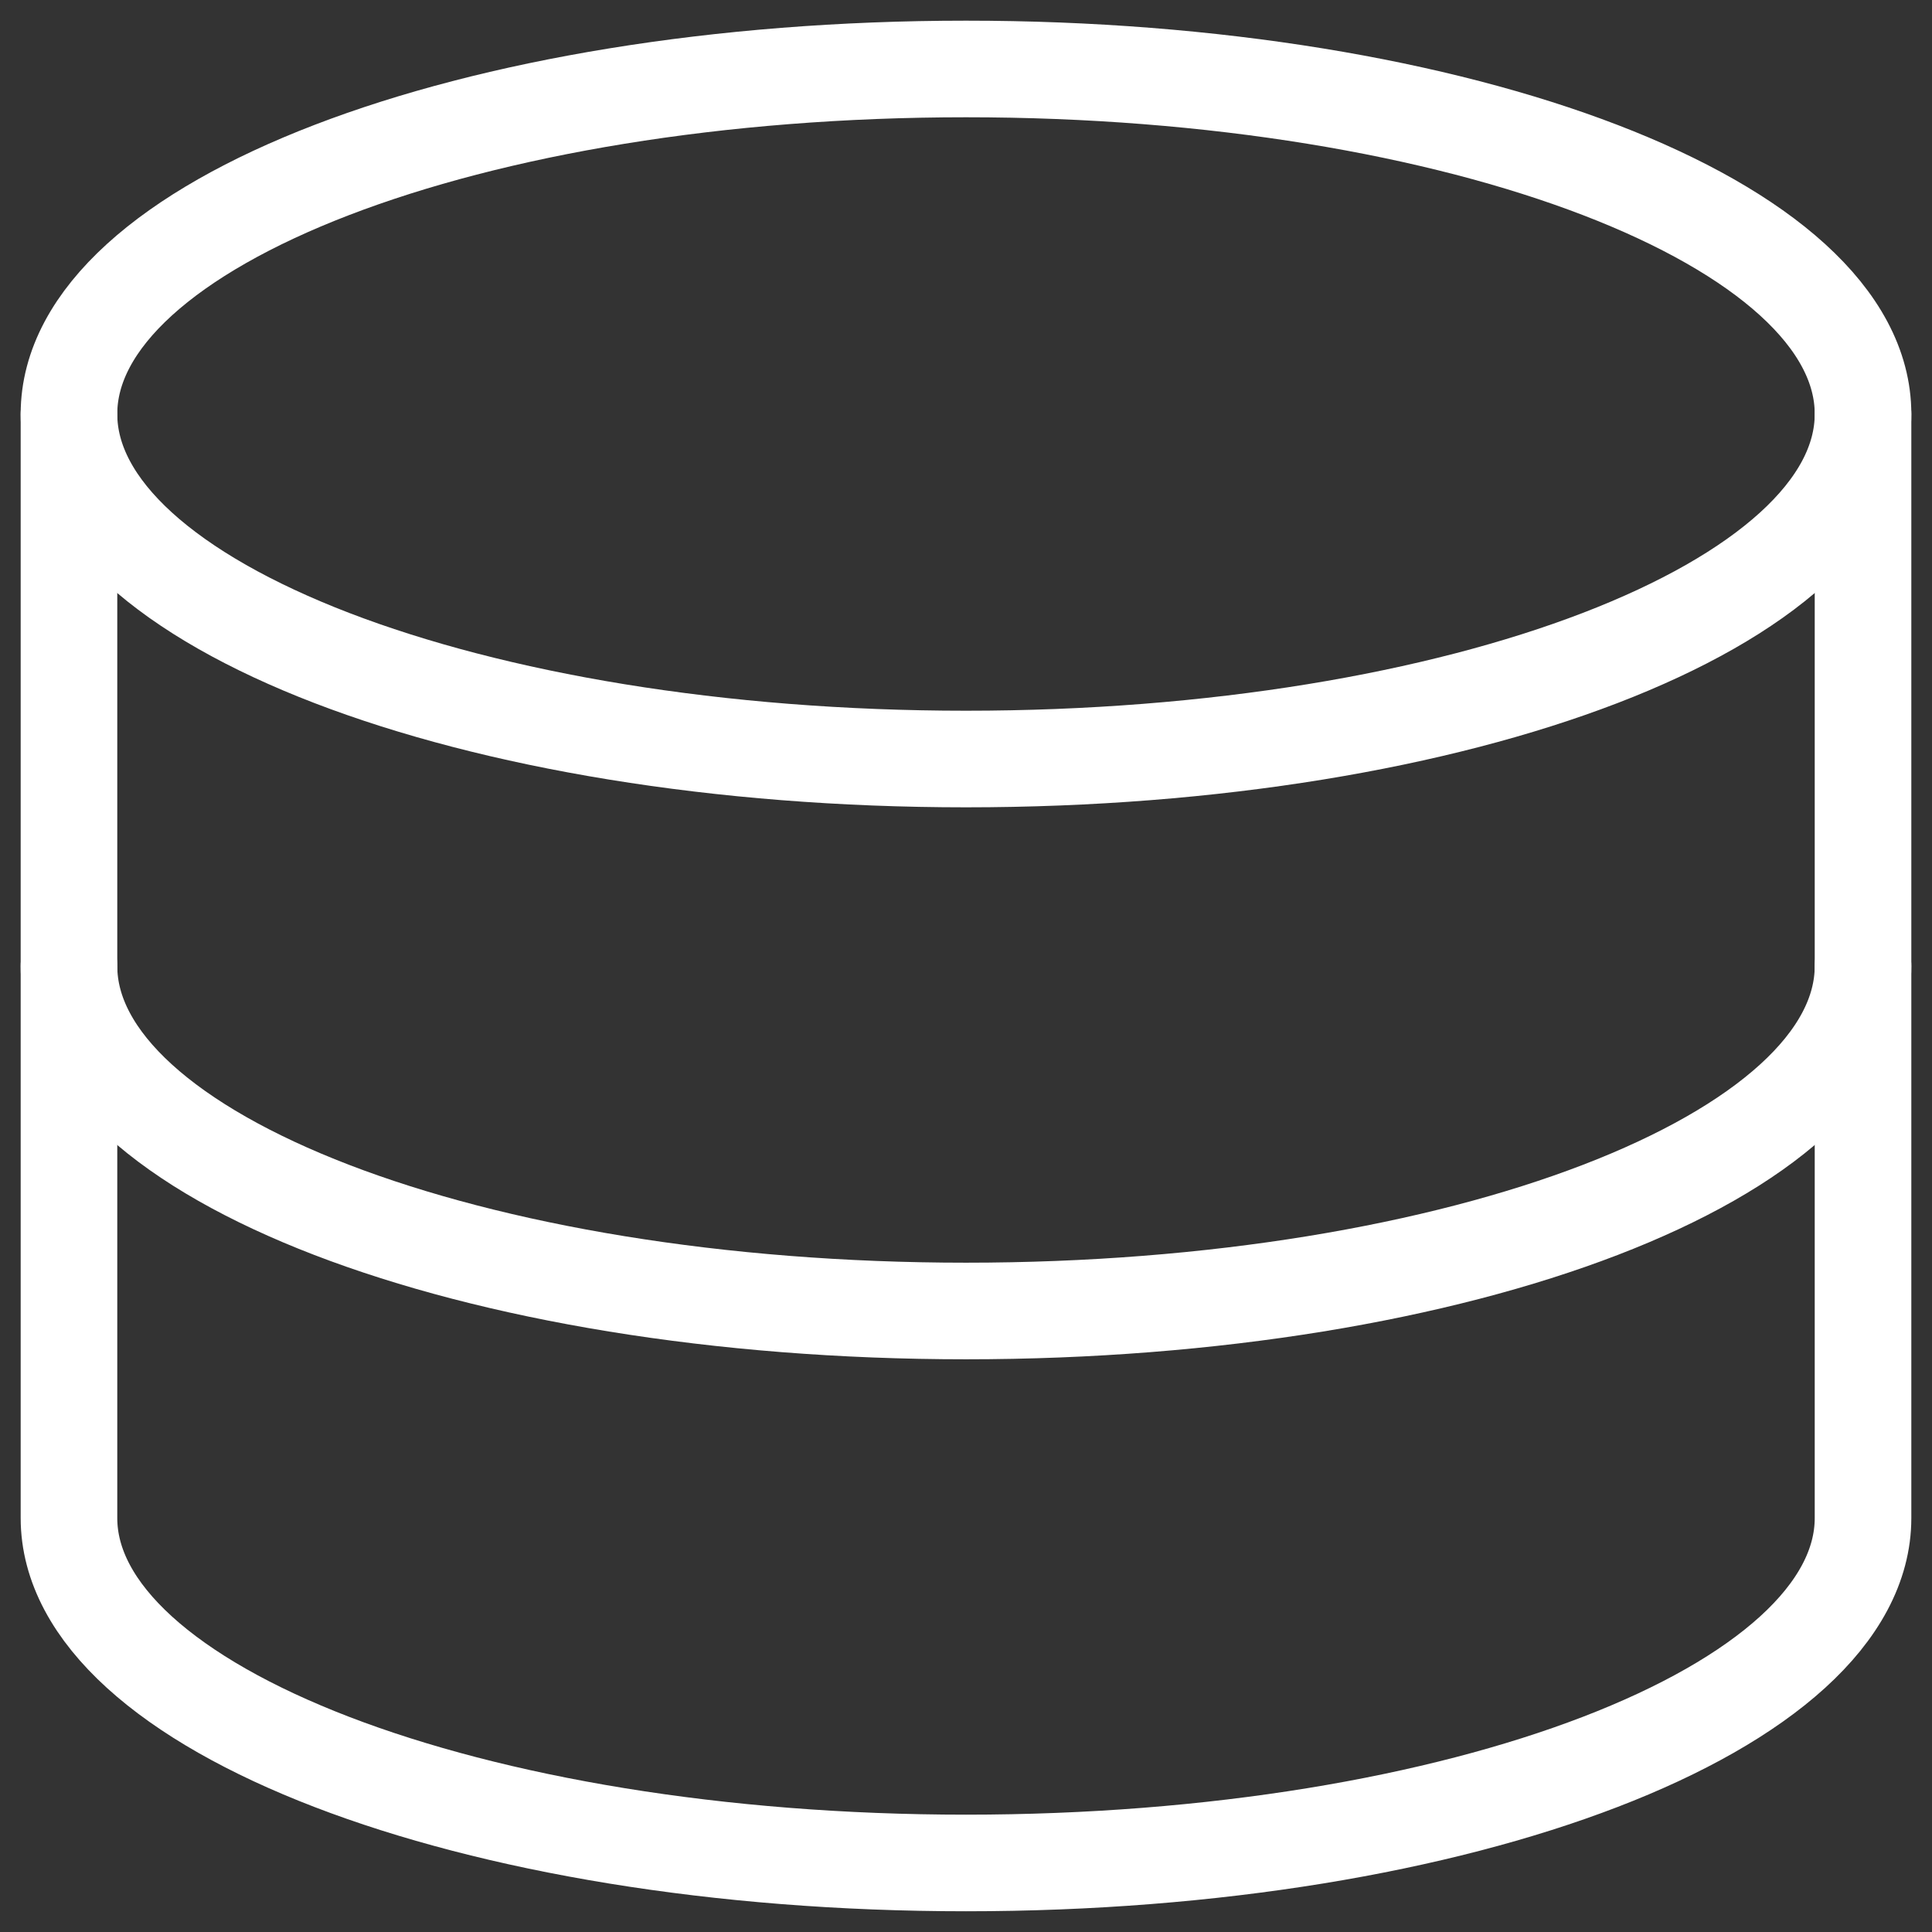
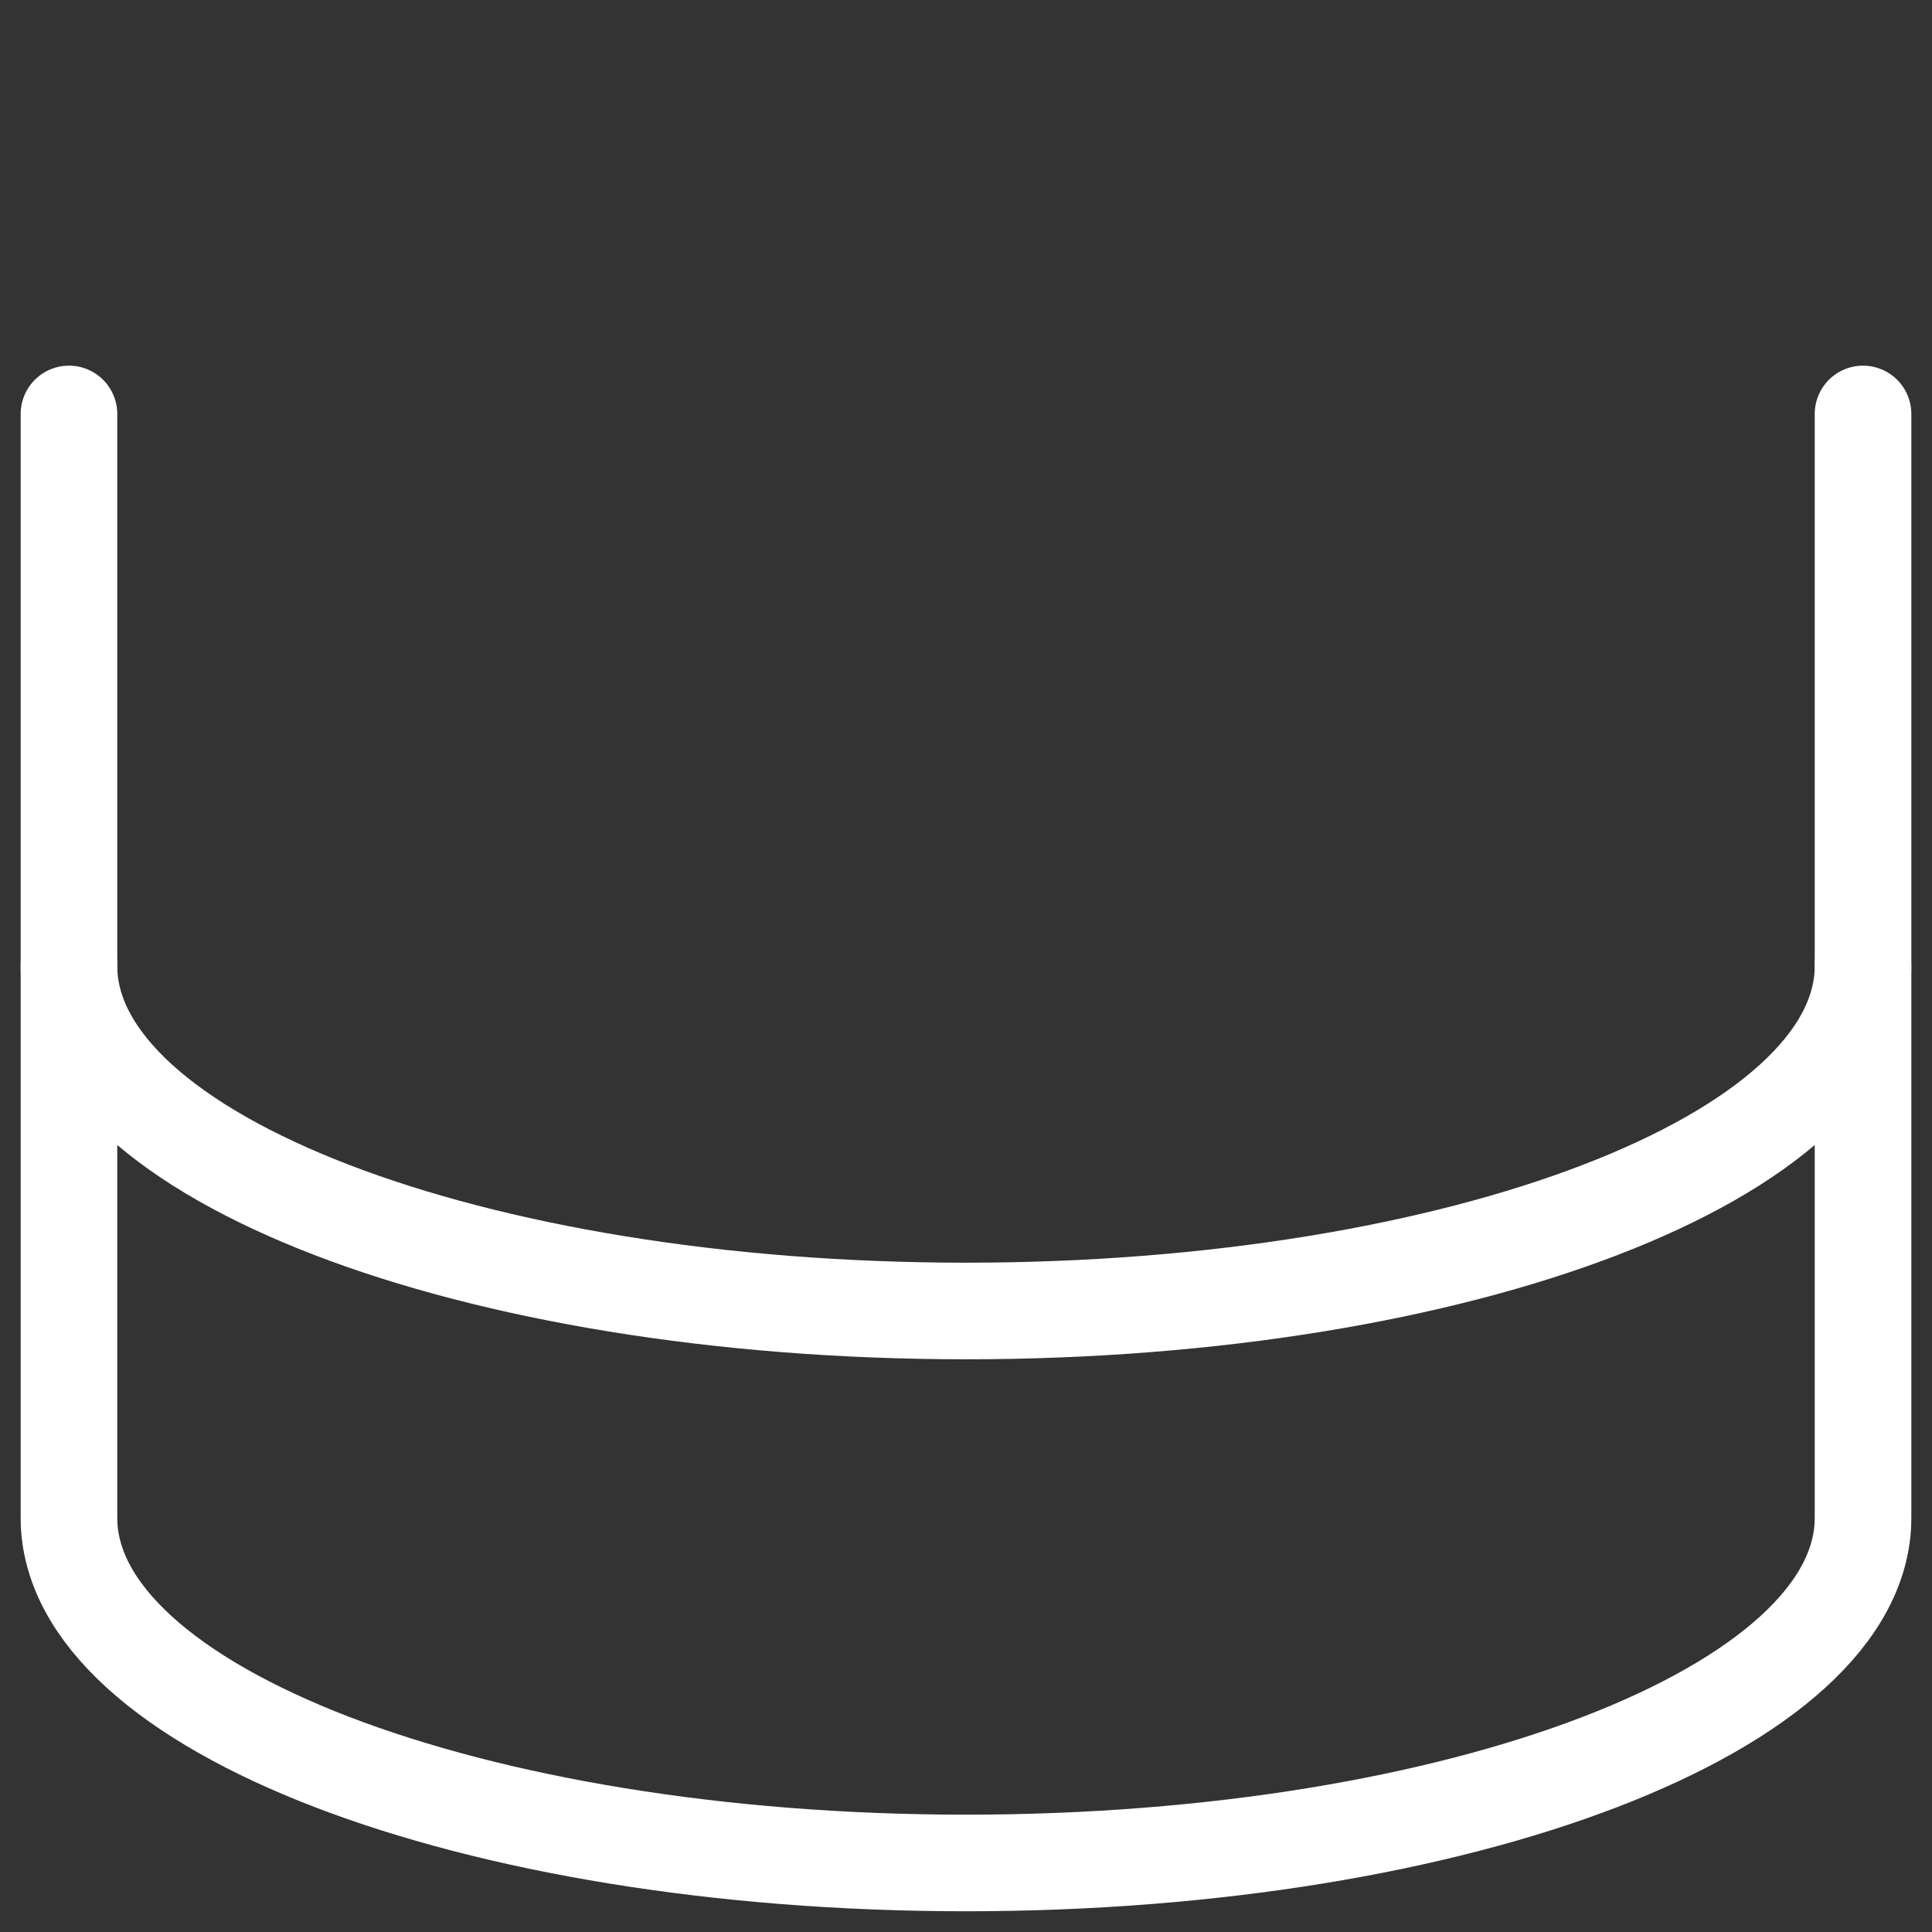
<svg xmlns="http://www.w3.org/2000/svg" width="30" height="30" viewBox="0 0 30 30" fill="none">
  <rect x="0" y="0" width="30" height="30" fill="#333333" stroke="none" />
  <g clip-path="url(#clip0_291_39392)">
-     <path d="M15 11.786C22.692 11.786 28.929 9.387 28.929 6.428C28.929 3.47 22.692 1.071 15 1.071C7.307 1.071 1.071 3.47 1.071 6.428C1.071 9.387 7.307 11.786 15 11.786Z" stroke="white" stroke-width="1.5" stroke-linecap="round" stroke-linejoin="round" />
    <path d="M1.071 6.428V23.571C1.071 26.528 7.307 28.928 15 28.928C22.693 28.928 28.929 26.528 28.929 23.571V6.428" stroke="white" stroke-width="1.5" stroke-linecap="round" stroke-linejoin="round" />
    <path d="M28.929 15C28.929 17.957 22.693 20.357 15 20.357C7.307 20.357 1.071 17.957 1.071 15" stroke="white" stroke-width="1.5" stroke-linecap="round" stroke-linejoin="round" />
  </g>
  <defs>
    <clipPath id="clip0_291_39392">
      <rect width="30" height="30" fill="white" />
    </clipPath>
  </defs>
</svg>